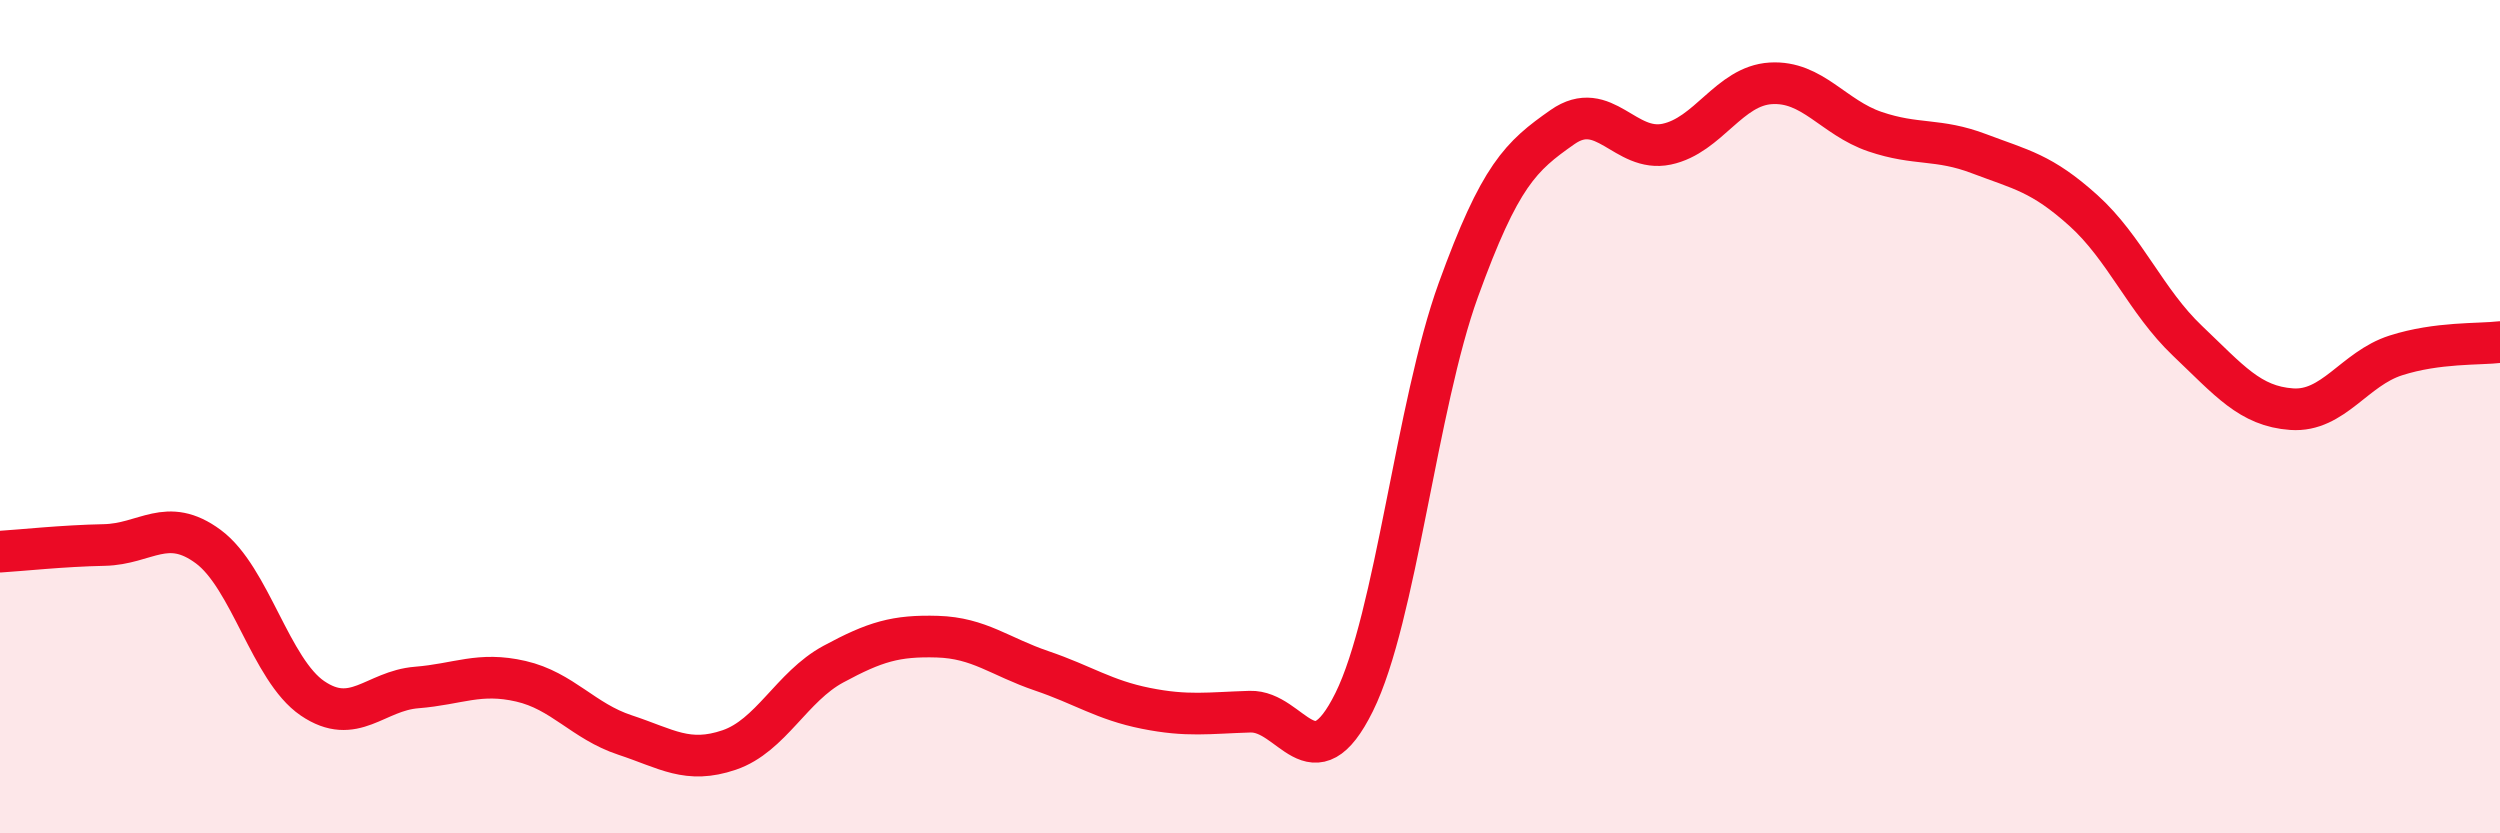
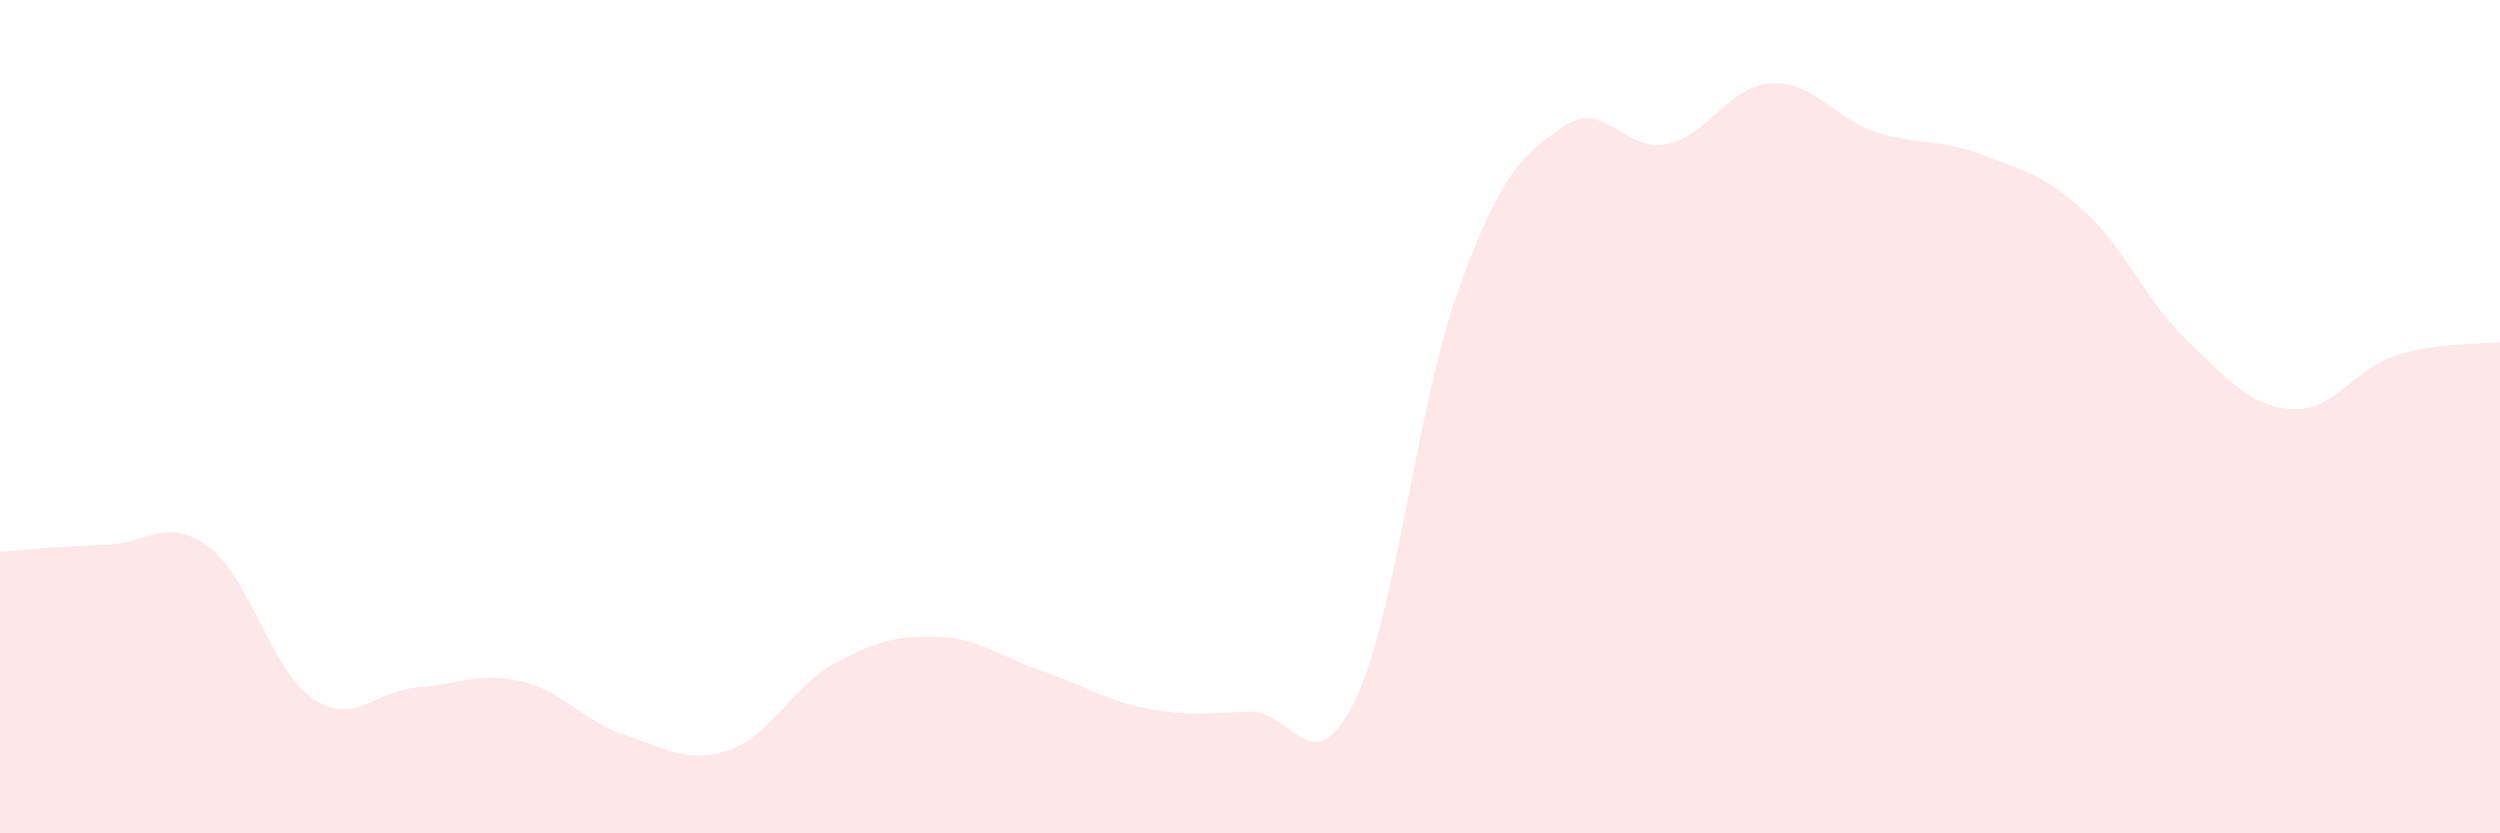
<svg xmlns="http://www.w3.org/2000/svg" width="60" height="20" viewBox="0 0 60 20">
  <path d="M 0,13.24 C 0.5,13.21 1.5,13.1 2.5,13.08 C 3.5,13.06 4,12.38 5,13.12 C 6,13.86 6.5,16.08 7.5,16.76 C 8.5,17.44 9,16.58 10,16.5 C 11,16.42 11.5,16.12 12.5,16.35 C 13.5,16.58 14,17.31 15,17.64 C 16,17.97 16.5,18.34 17.5,18 C 18.5,17.66 19,16.48 20,15.94 C 21,15.4 21.5,15.25 22.5,15.28 C 23.5,15.31 24,15.76 25,16.1 C 26,16.44 26.5,16.8 27.5,17 C 28.5,17.2 29,17.11 30,17.08 C 31,17.05 31.5,18.87 32.5,16.85 C 33.5,14.83 34,9.72 35,6.96 C 36,4.2 36.5,3.75 37.5,3.05 C 38.5,2.35 39,3.67 40,3.46 C 41,3.25 41.5,2.06 42.5,2 C 43.5,1.94 44,2.82 45,3.16 C 46,3.5 46.5,3.31 47.5,3.69 C 48.5,4.07 49,4.15 50,5.05 C 51,5.95 51.5,7.23 52.5,8.18 C 53.5,9.13 54,9.75 55,9.82 C 56,9.89 56.5,8.85 57.5,8.53 C 58.5,8.21 59.5,8.27 60,8.21L60 20L0 20Z" fill="#EB0A25" opacity="0.1" stroke-linecap="round" stroke-linejoin="round" />
-   <path d="M 0,13.24 C 0.5,13.21 1.5,13.1 2.5,13.08 C 3.5,13.06 4,12.38 5,13.12 C 6,13.86 6.5,16.08 7.5,16.76 C 8.5,17.44 9,16.58 10,16.5 C 11,16.42 11.5,16.12 12.5,16.35 C 13.5,16.58 14,17.31 15,17.64 C 16,17.97 16.5,18.34 17.5,18 C 18.5,17.66 19,16.48 20,15.94 C 21,15.4 21.5,15.25 22.5,15.28 C 23.5,15.31 24,15.76 25,16.1 C 26,16.44 26.5,16.8 27.5,17 C 28.5,17.2 29,17.11 30,17.08 C 31,17.05 31.5,18.87 32.5,16.85 C 33.5,14.83 34,9.72 35,6.96 C 36,4.2 36.5,3.75 37.5,3.05 C 38.5,2.35 39,3.67 40,3.46 C 41,3.25 41.5,2.06 42.5,2 C 43.5,1.94 44,2.82 45,3.16 C 46,3.5 46.5,3.31 47.5,3.69 C 48.5,4.07 49,4.15 50,5.05 C 51,5.95 51.5,7.23 52.5,8.18 C 53.5,9.13 54,9.75 55,9.82 C 56,9.89 56.5,8.85 57.5,8.53 C 58.5,8.21 59.5,8.27 60,8.21" stroke="#EB0A25" stroke-width="1" fill="none" stroke-linecap="round" stroke-linejoin="round" />
</svg>